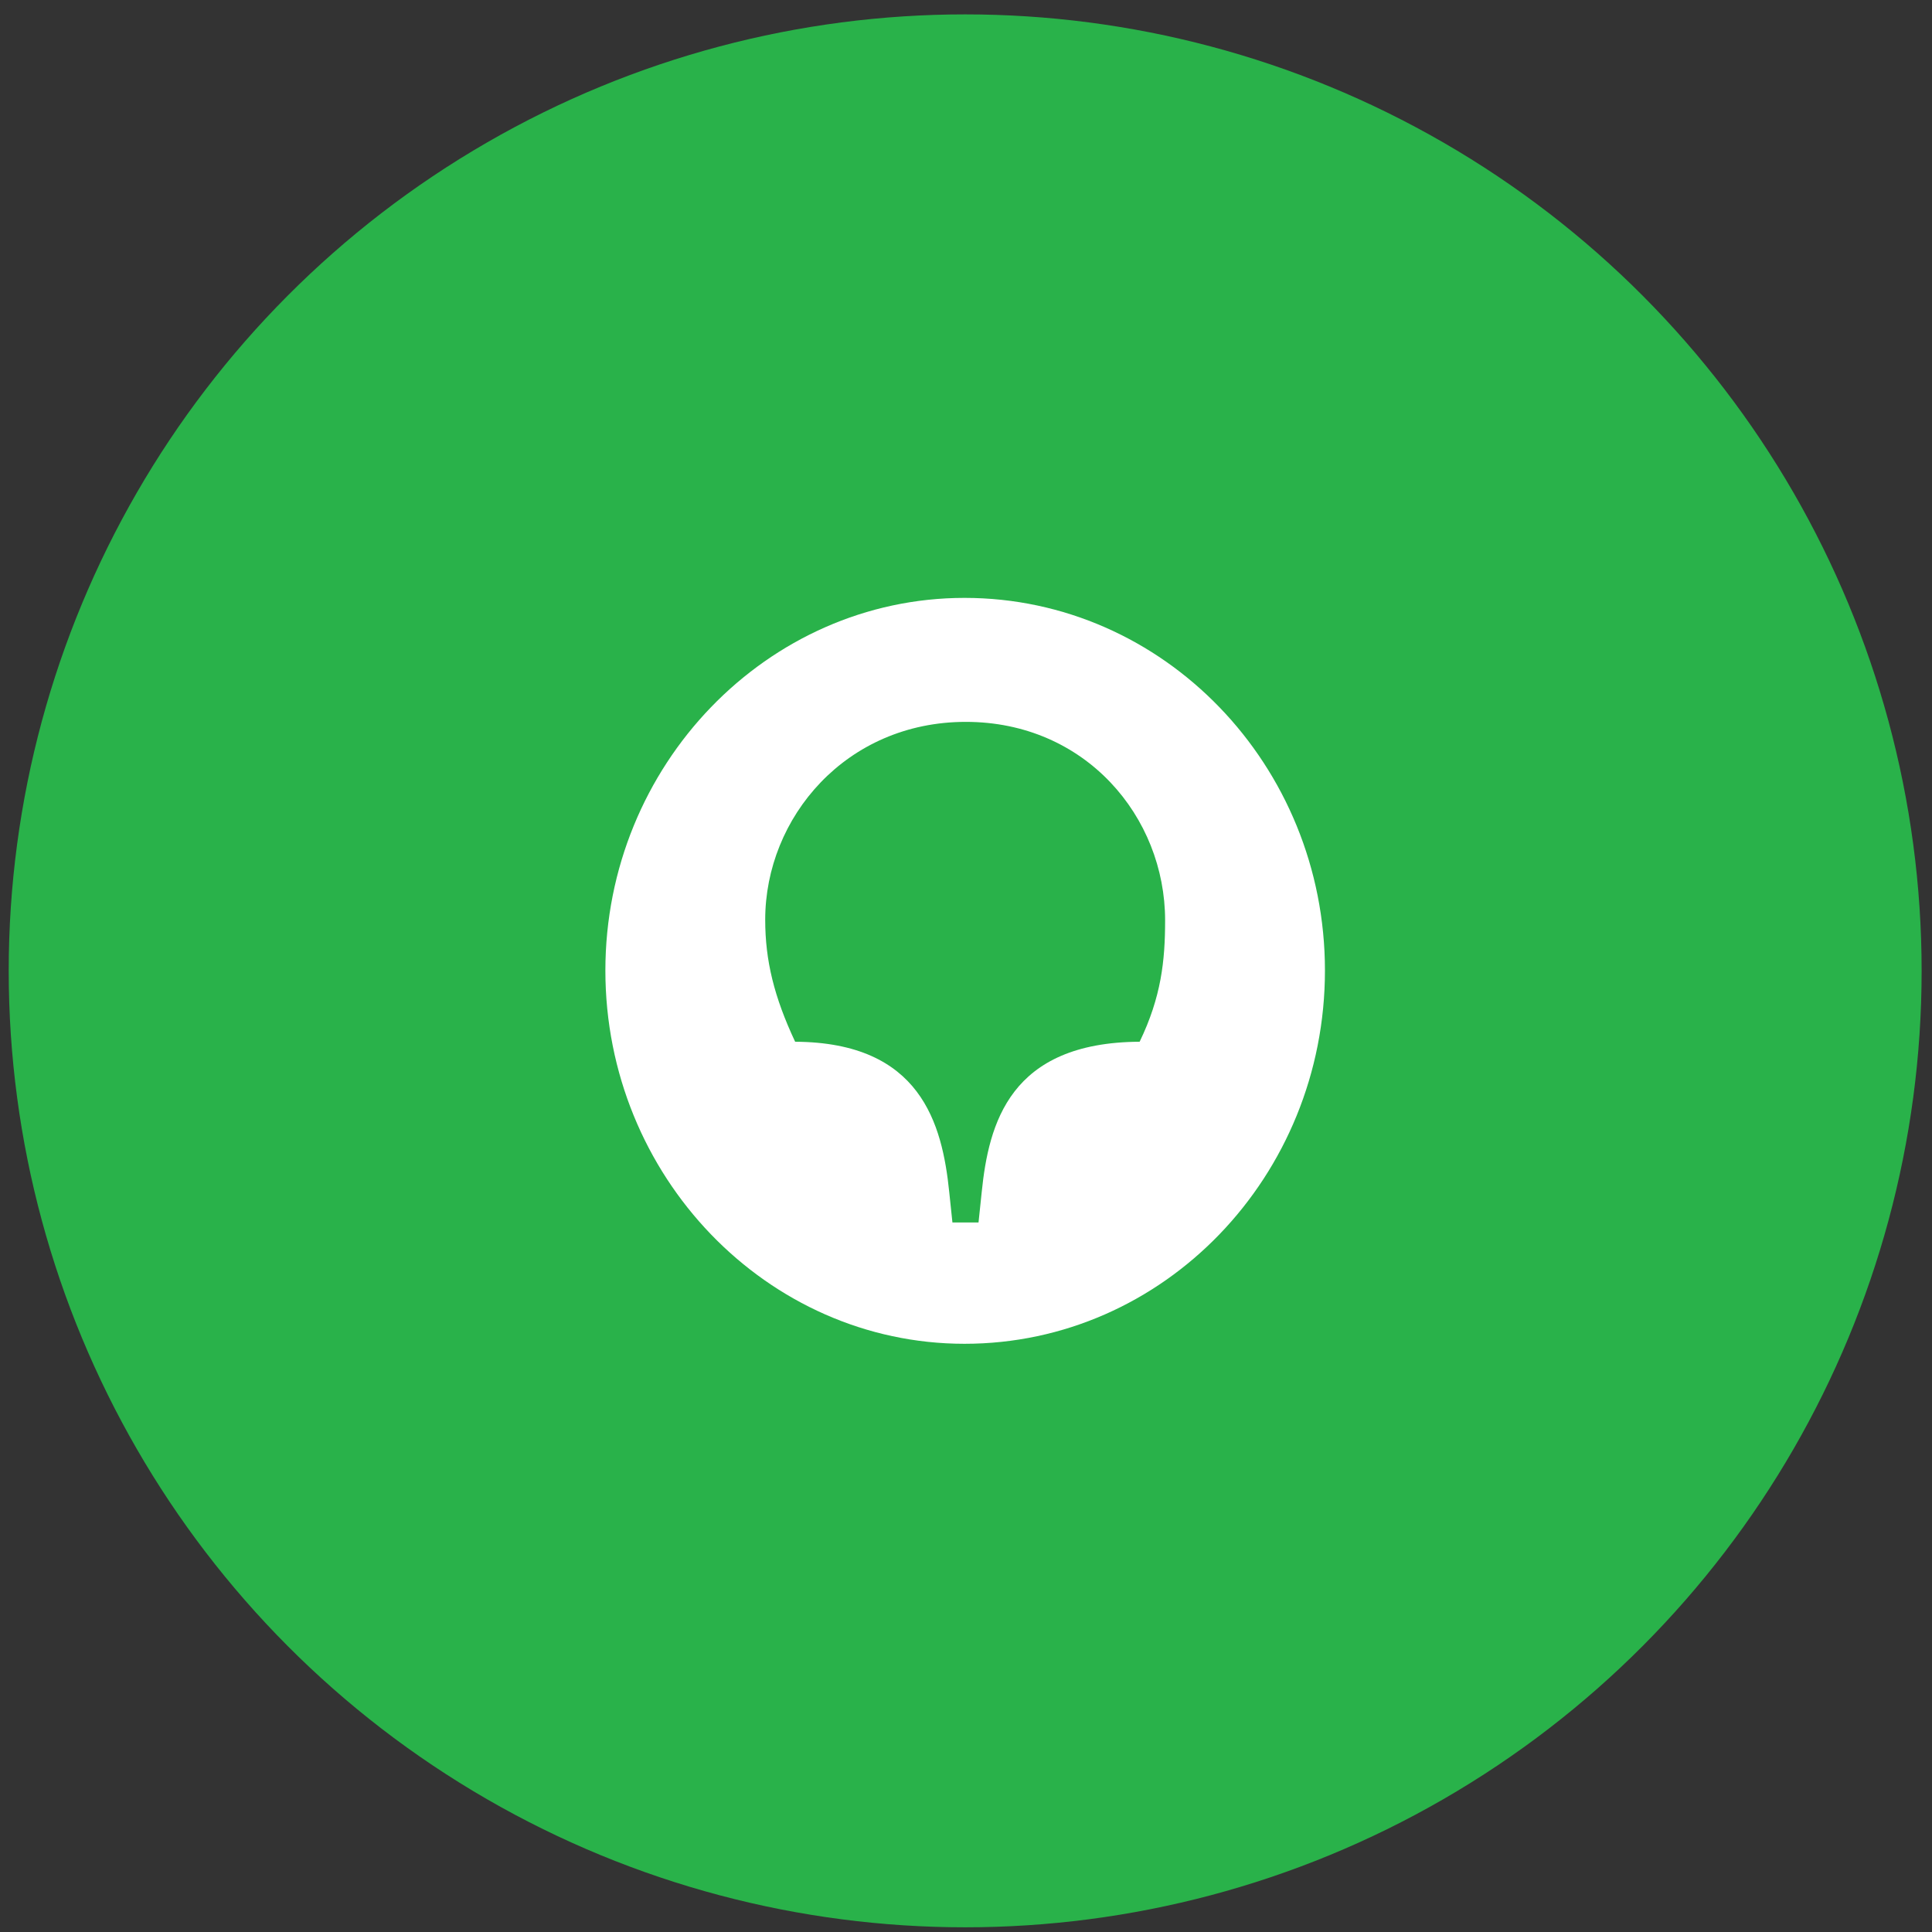
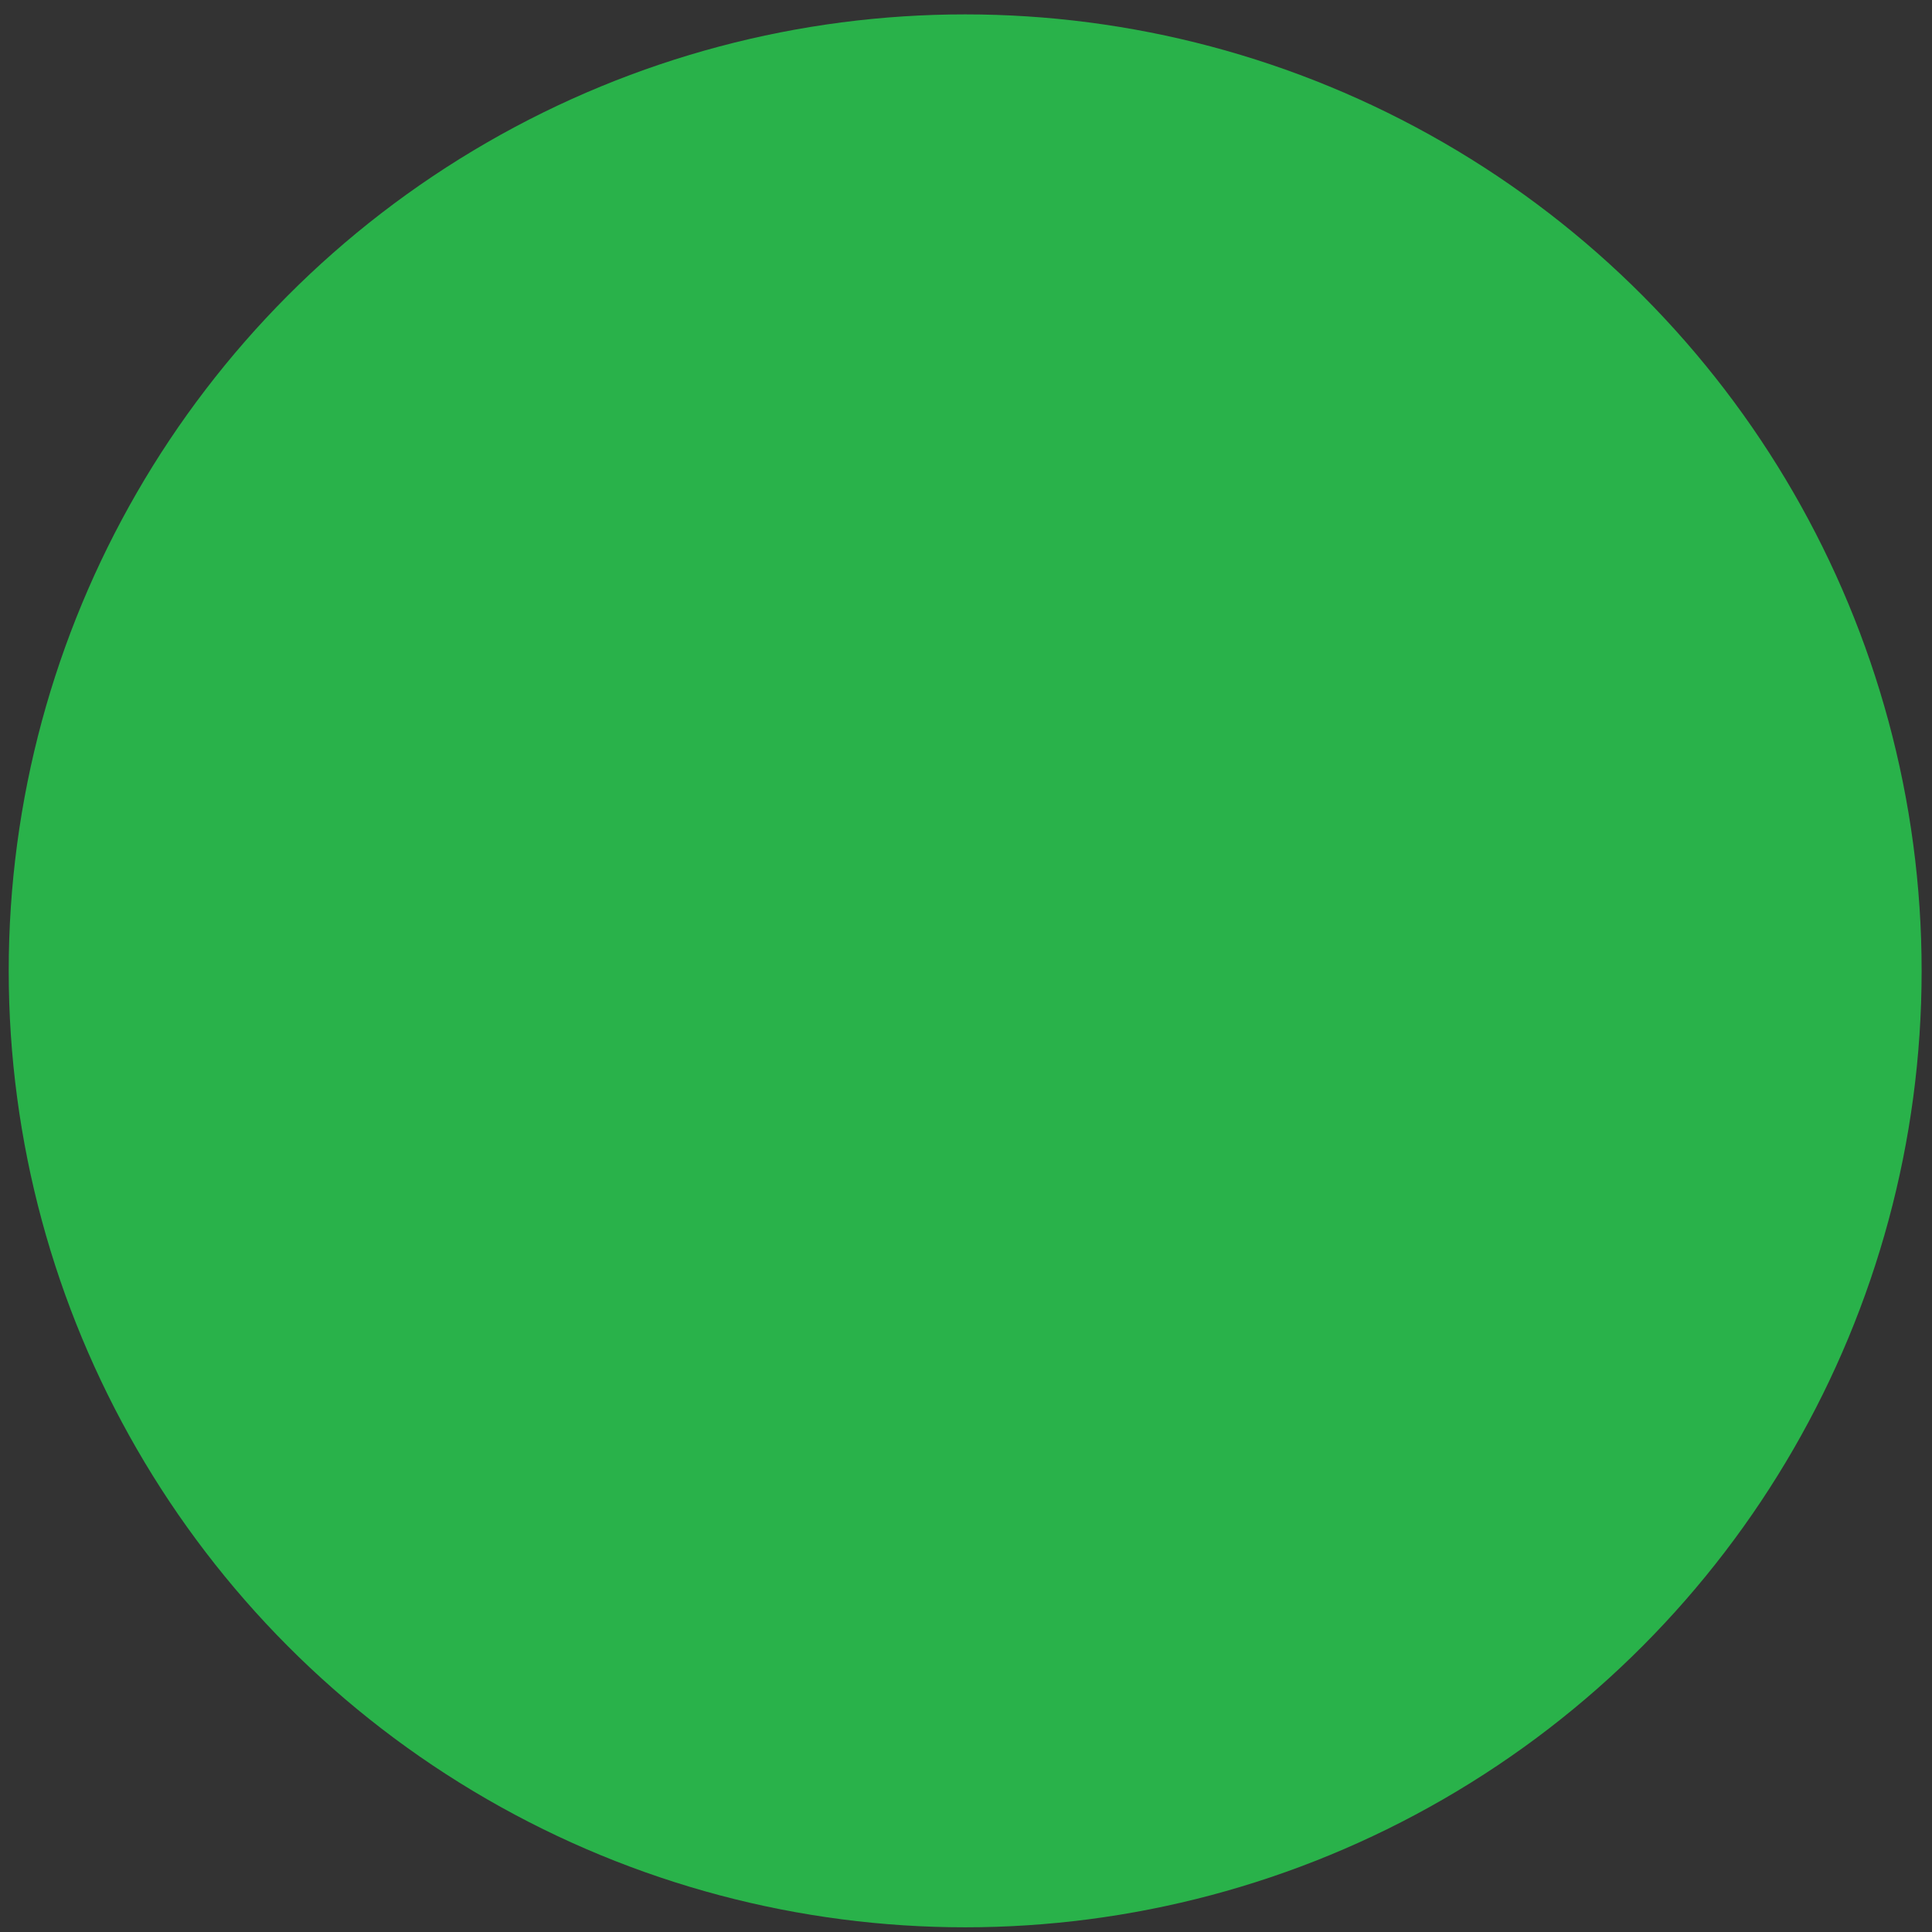
<svg xmlns="http://www.w3.org/2000/svg" width="114" height="114" viewBox="0 0 114 114" fill="none">
  <rect x="0" y="0" width="114" height="114" fill="#333333" stroke="none" />
  <circle cx="56.951" cy="57.286" r="56.437" fill="#29B24A" />
-   <path d="M67.246 61.469C59.58 61.508 58.34 66.295 57.927 70.342L57.739 72.132H56.199L56.011 70.342C55.598 66.295 54.32 61.508 46.918 61.469C45.678 58.823 45.152 56.683 45.152 54.27C45.152 48.238 49.924 42.595 56.988 42.595C64.052 42.595 68.749 48.199 68.749 54.309C68.749 56.683 68.523 58.823 67.246 61.469ZM56.913 35.279C45.265 35.279 35.721 45.164 35.721 57.266C35.721 69.408 45.265 79.292 56.913 79.292C68.673 79.292 78.18 69.408 78.18 57.266C78.18 45.164 68.673 35.279 56.913 35.279Z" fill="white" />
</svg>